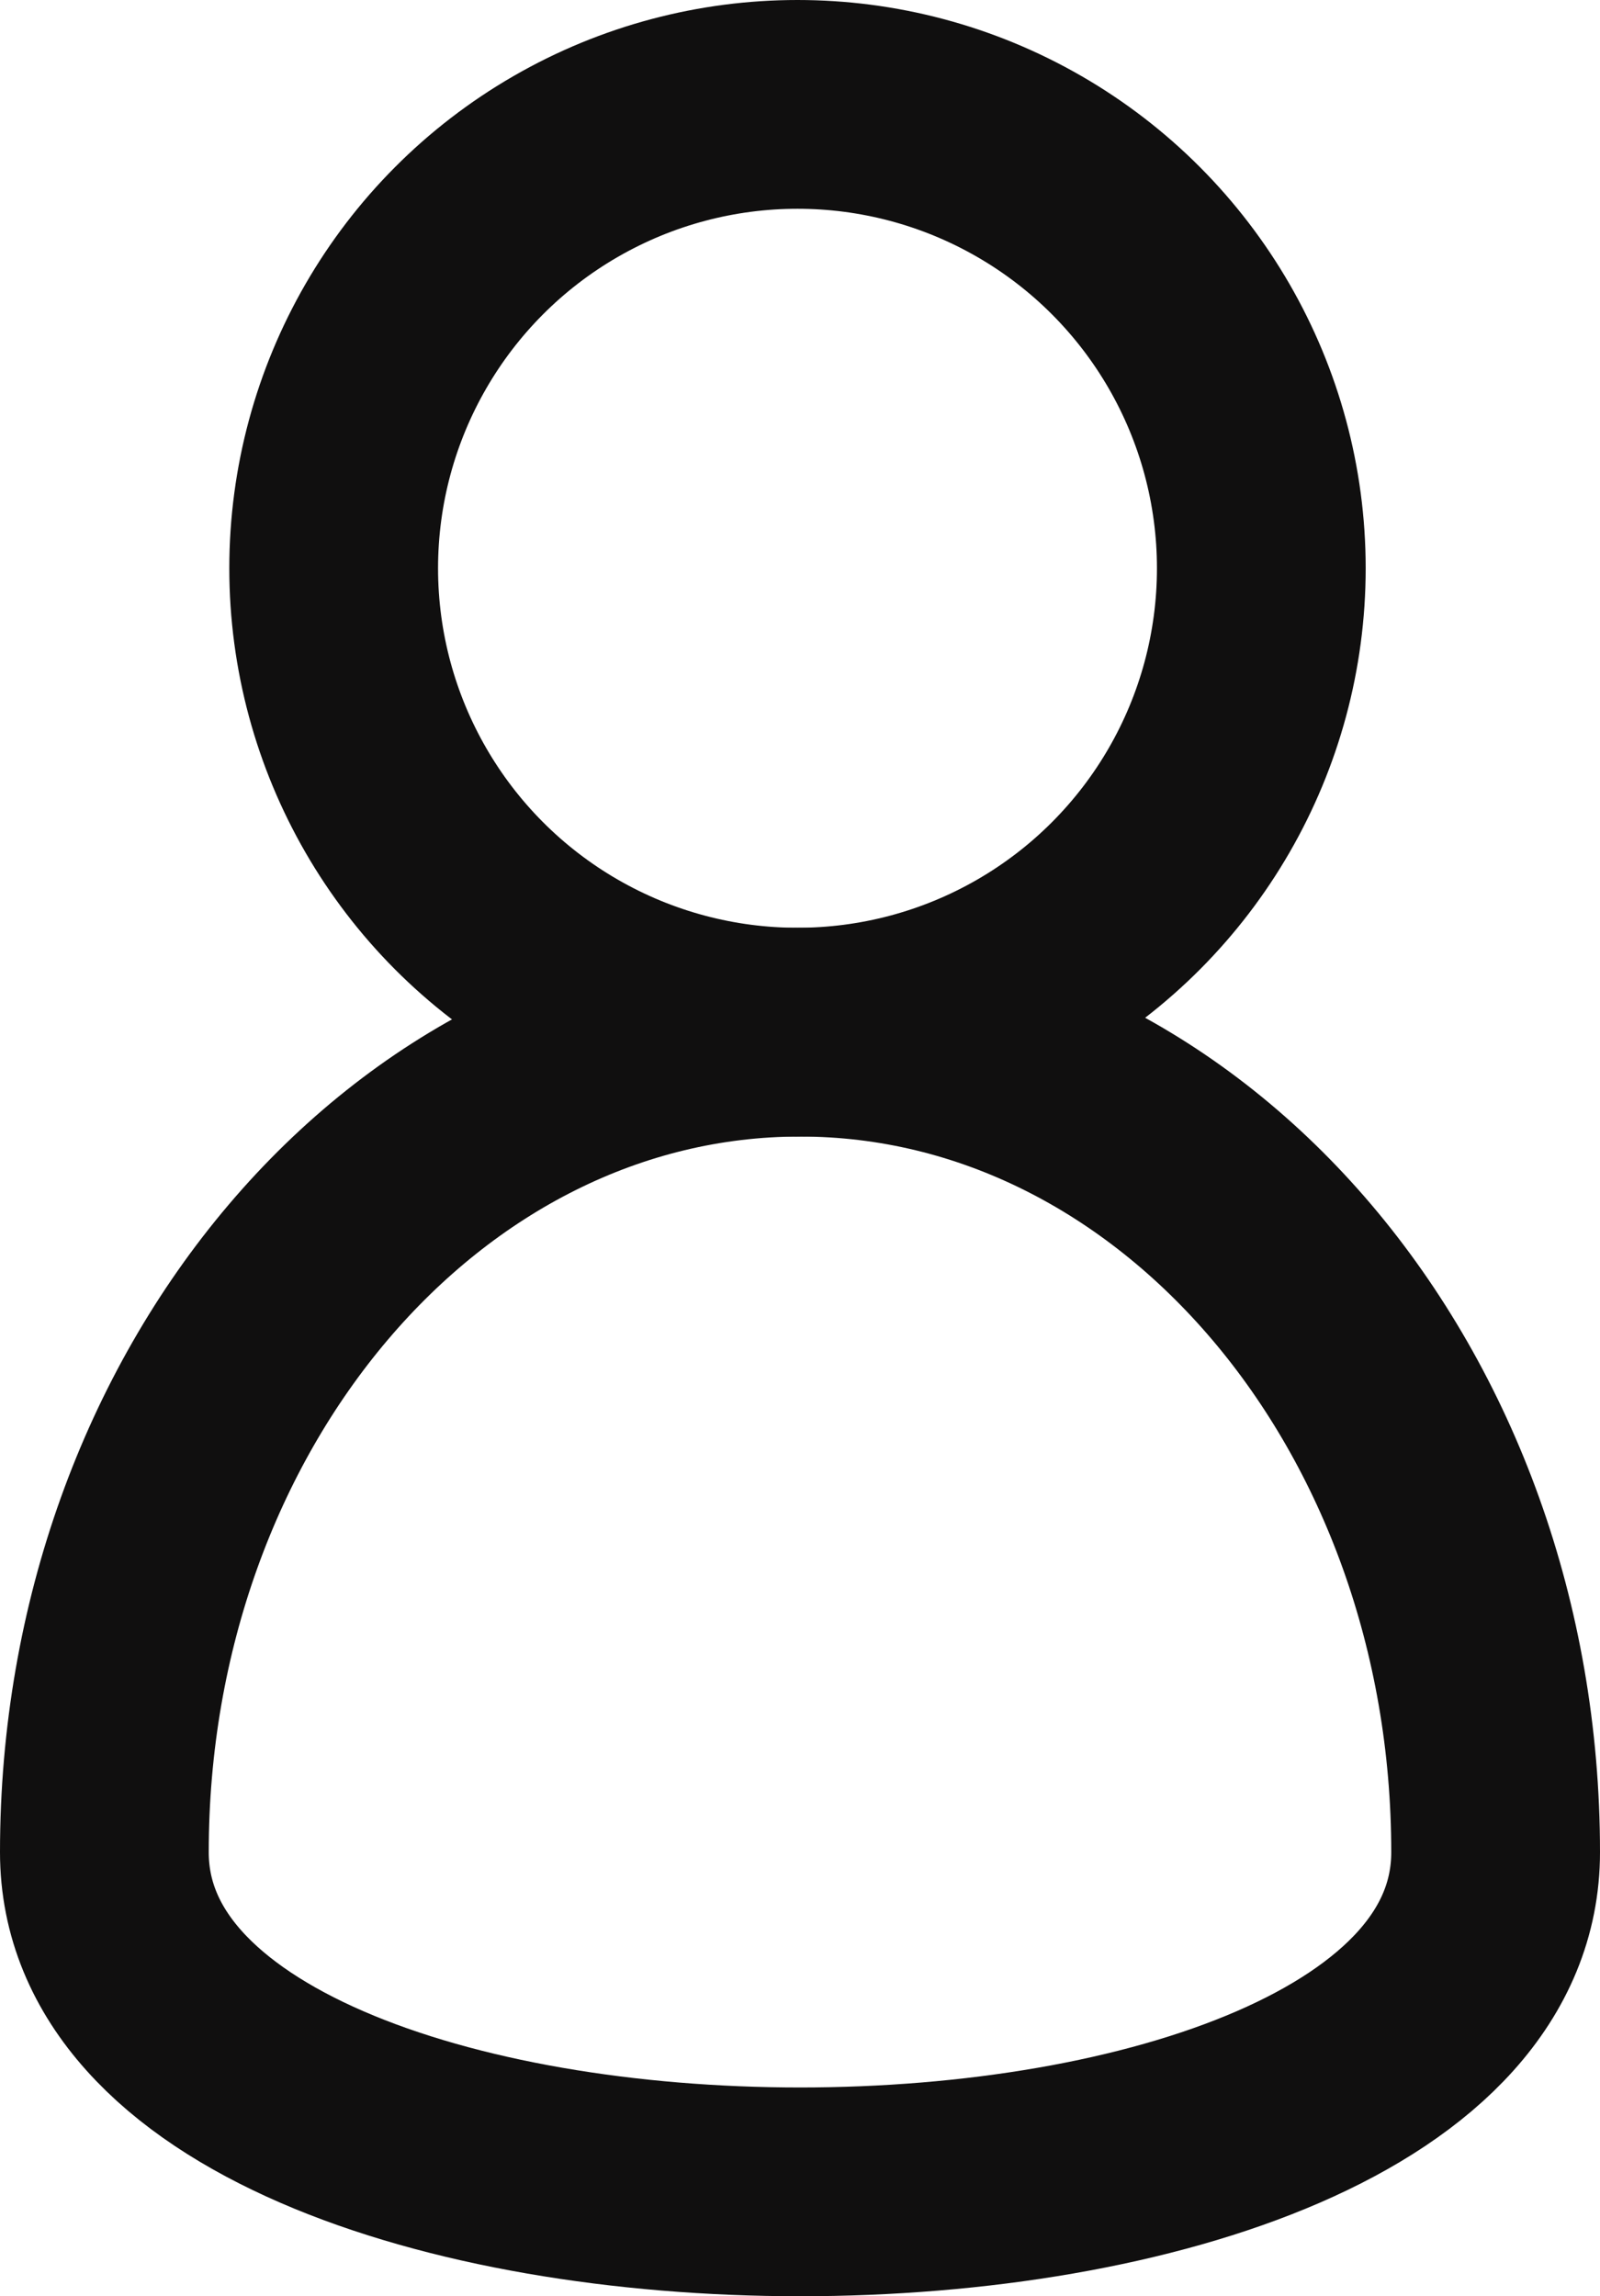
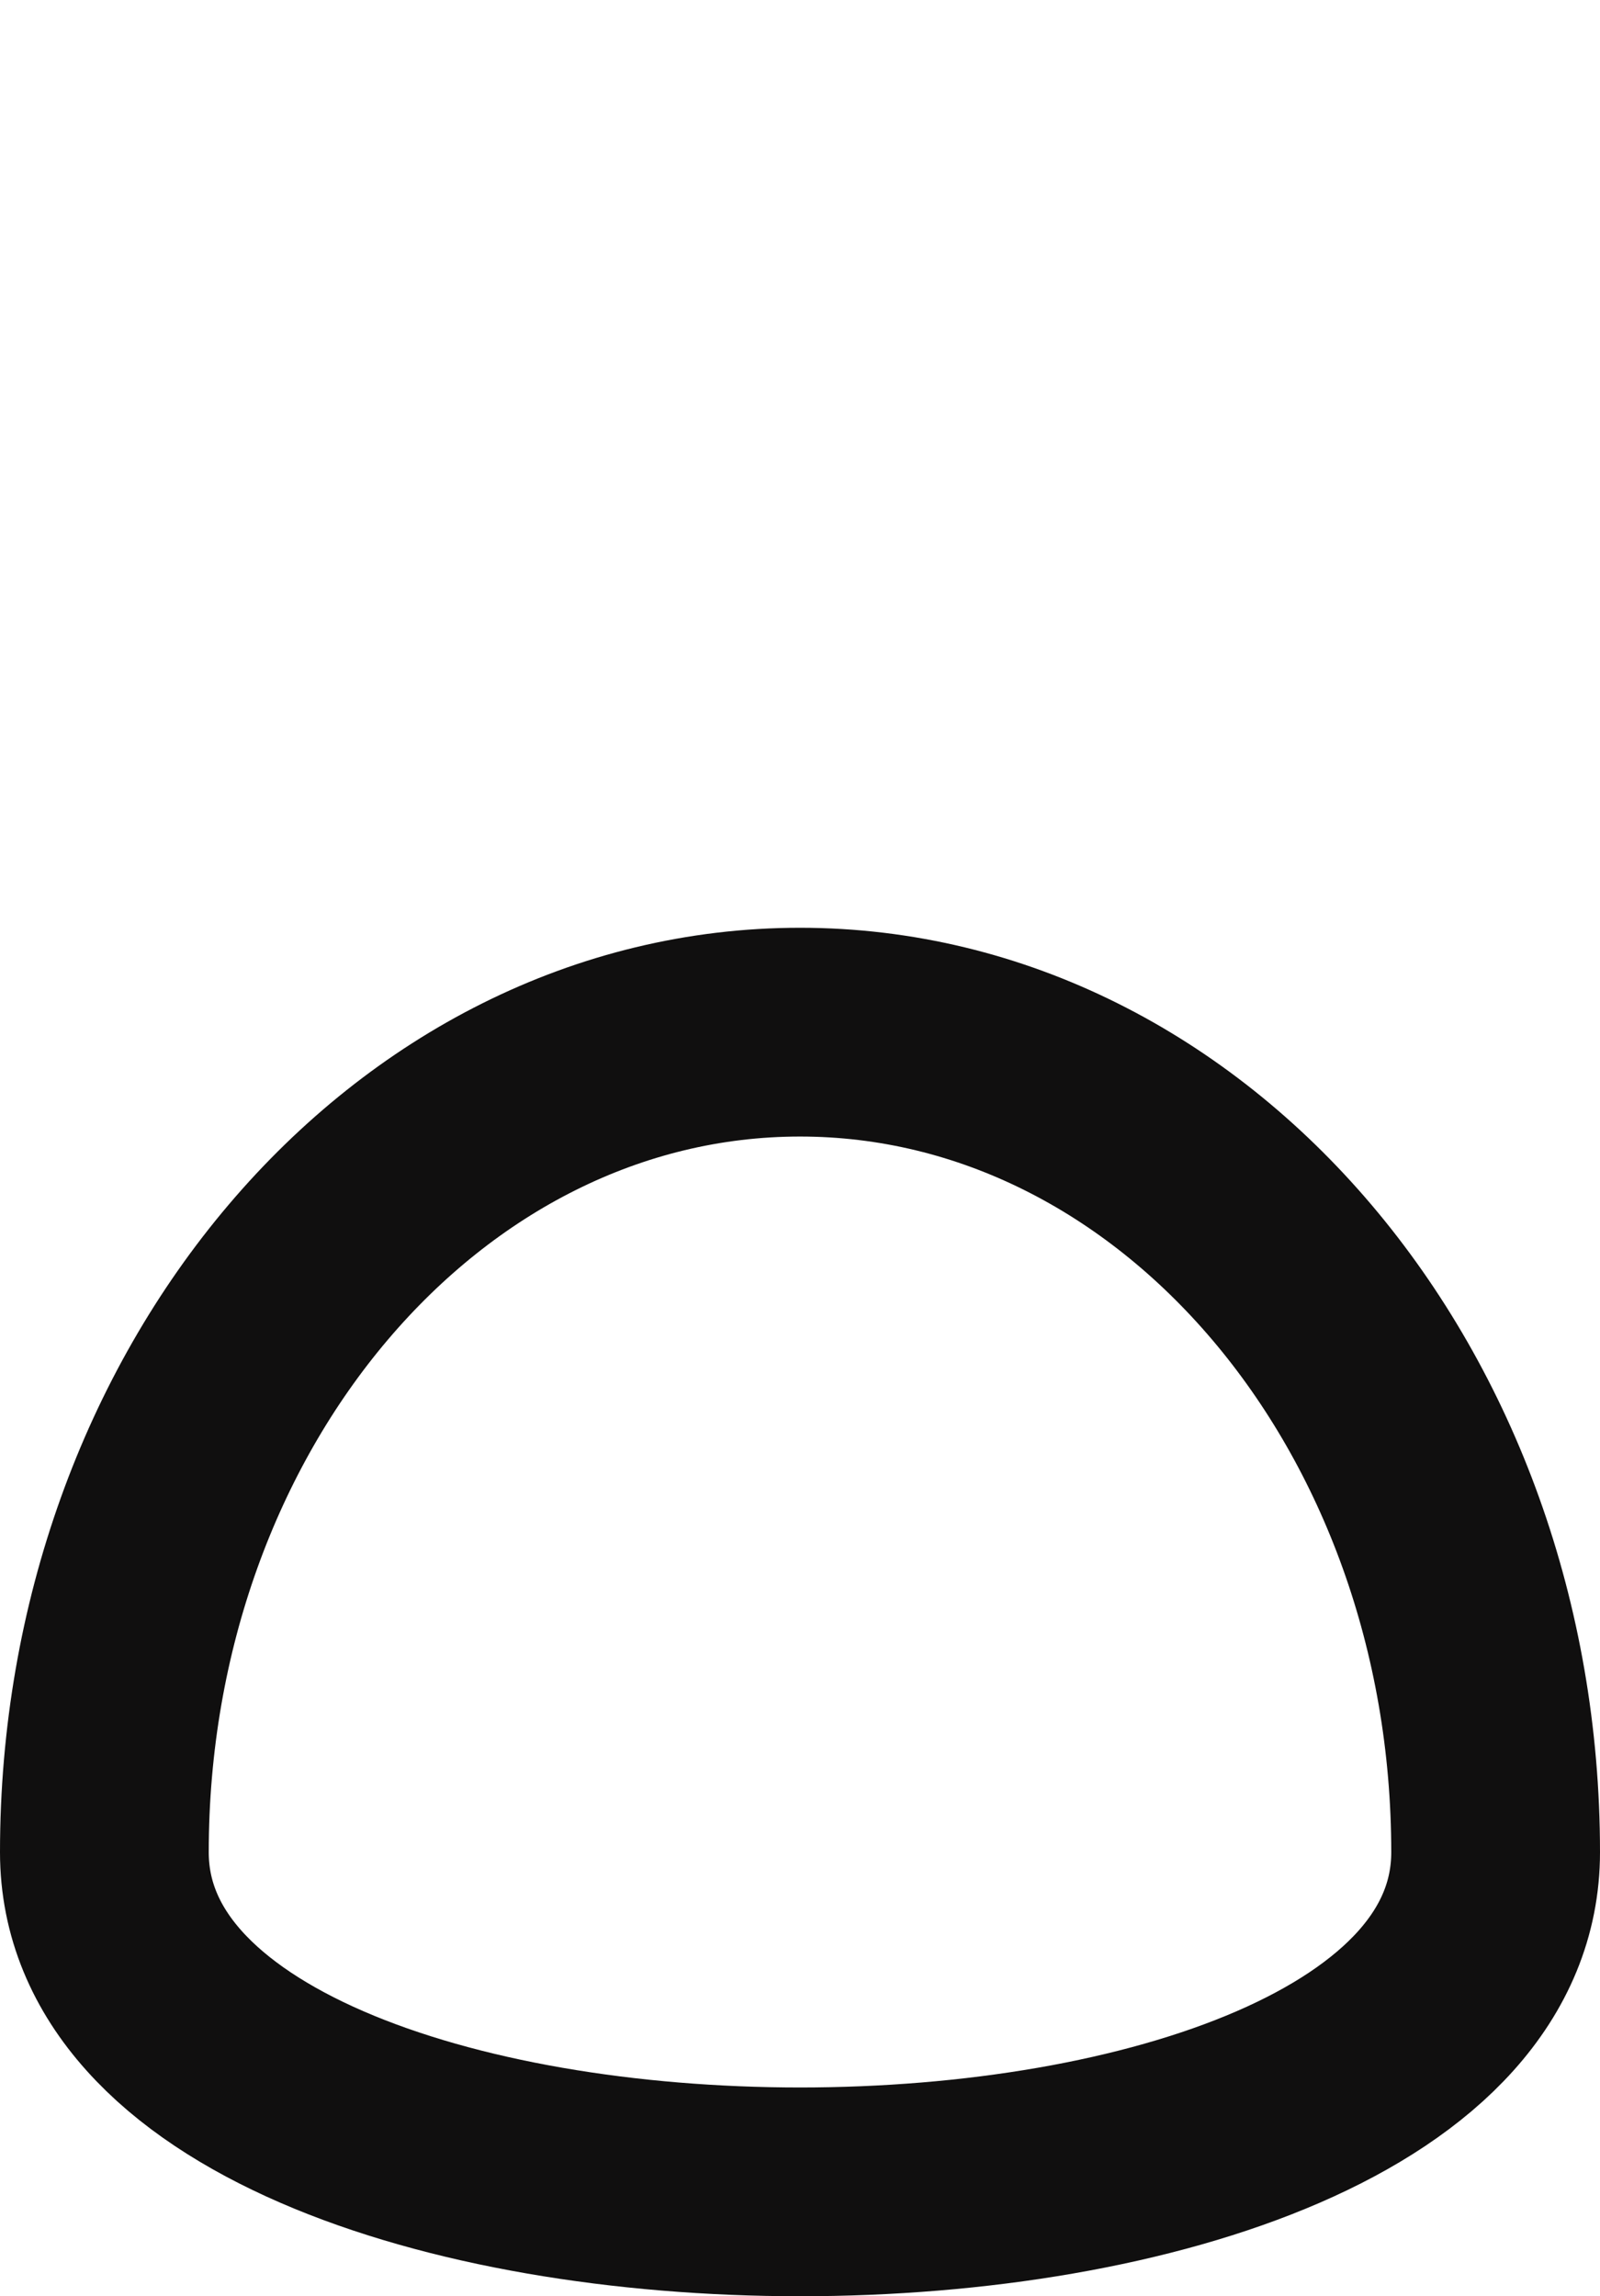
<svg xmlns="http://www.w3.org/2000/svg" viewBox="0 0 15.33 21.997">
  <defs>
    <style>
      .cls-1 {
        fill: none;
        stroke: #100f0f;
        stroke-width: 2px;
      }
    </style>
  </defs>
  <g id="Group_24" data-name="Group 24" transform="translate(1 1)">
    <path id="Path_24" data-name="Path 24" class="cls-1" d="M6.665,0c3.681,0,6.665,3.517,6.665,7.856S0,12.194,0,7.856,2.984,0,6.665,0Z" transform="translate(0 8.888)" />
-     <circle id="Ellipse_8" data-name="Ellipse 8" class="cls-1" cx="4.444" cy="4.444" r="4.444" transform="translate(2.197)" />
  </g>
</svg>